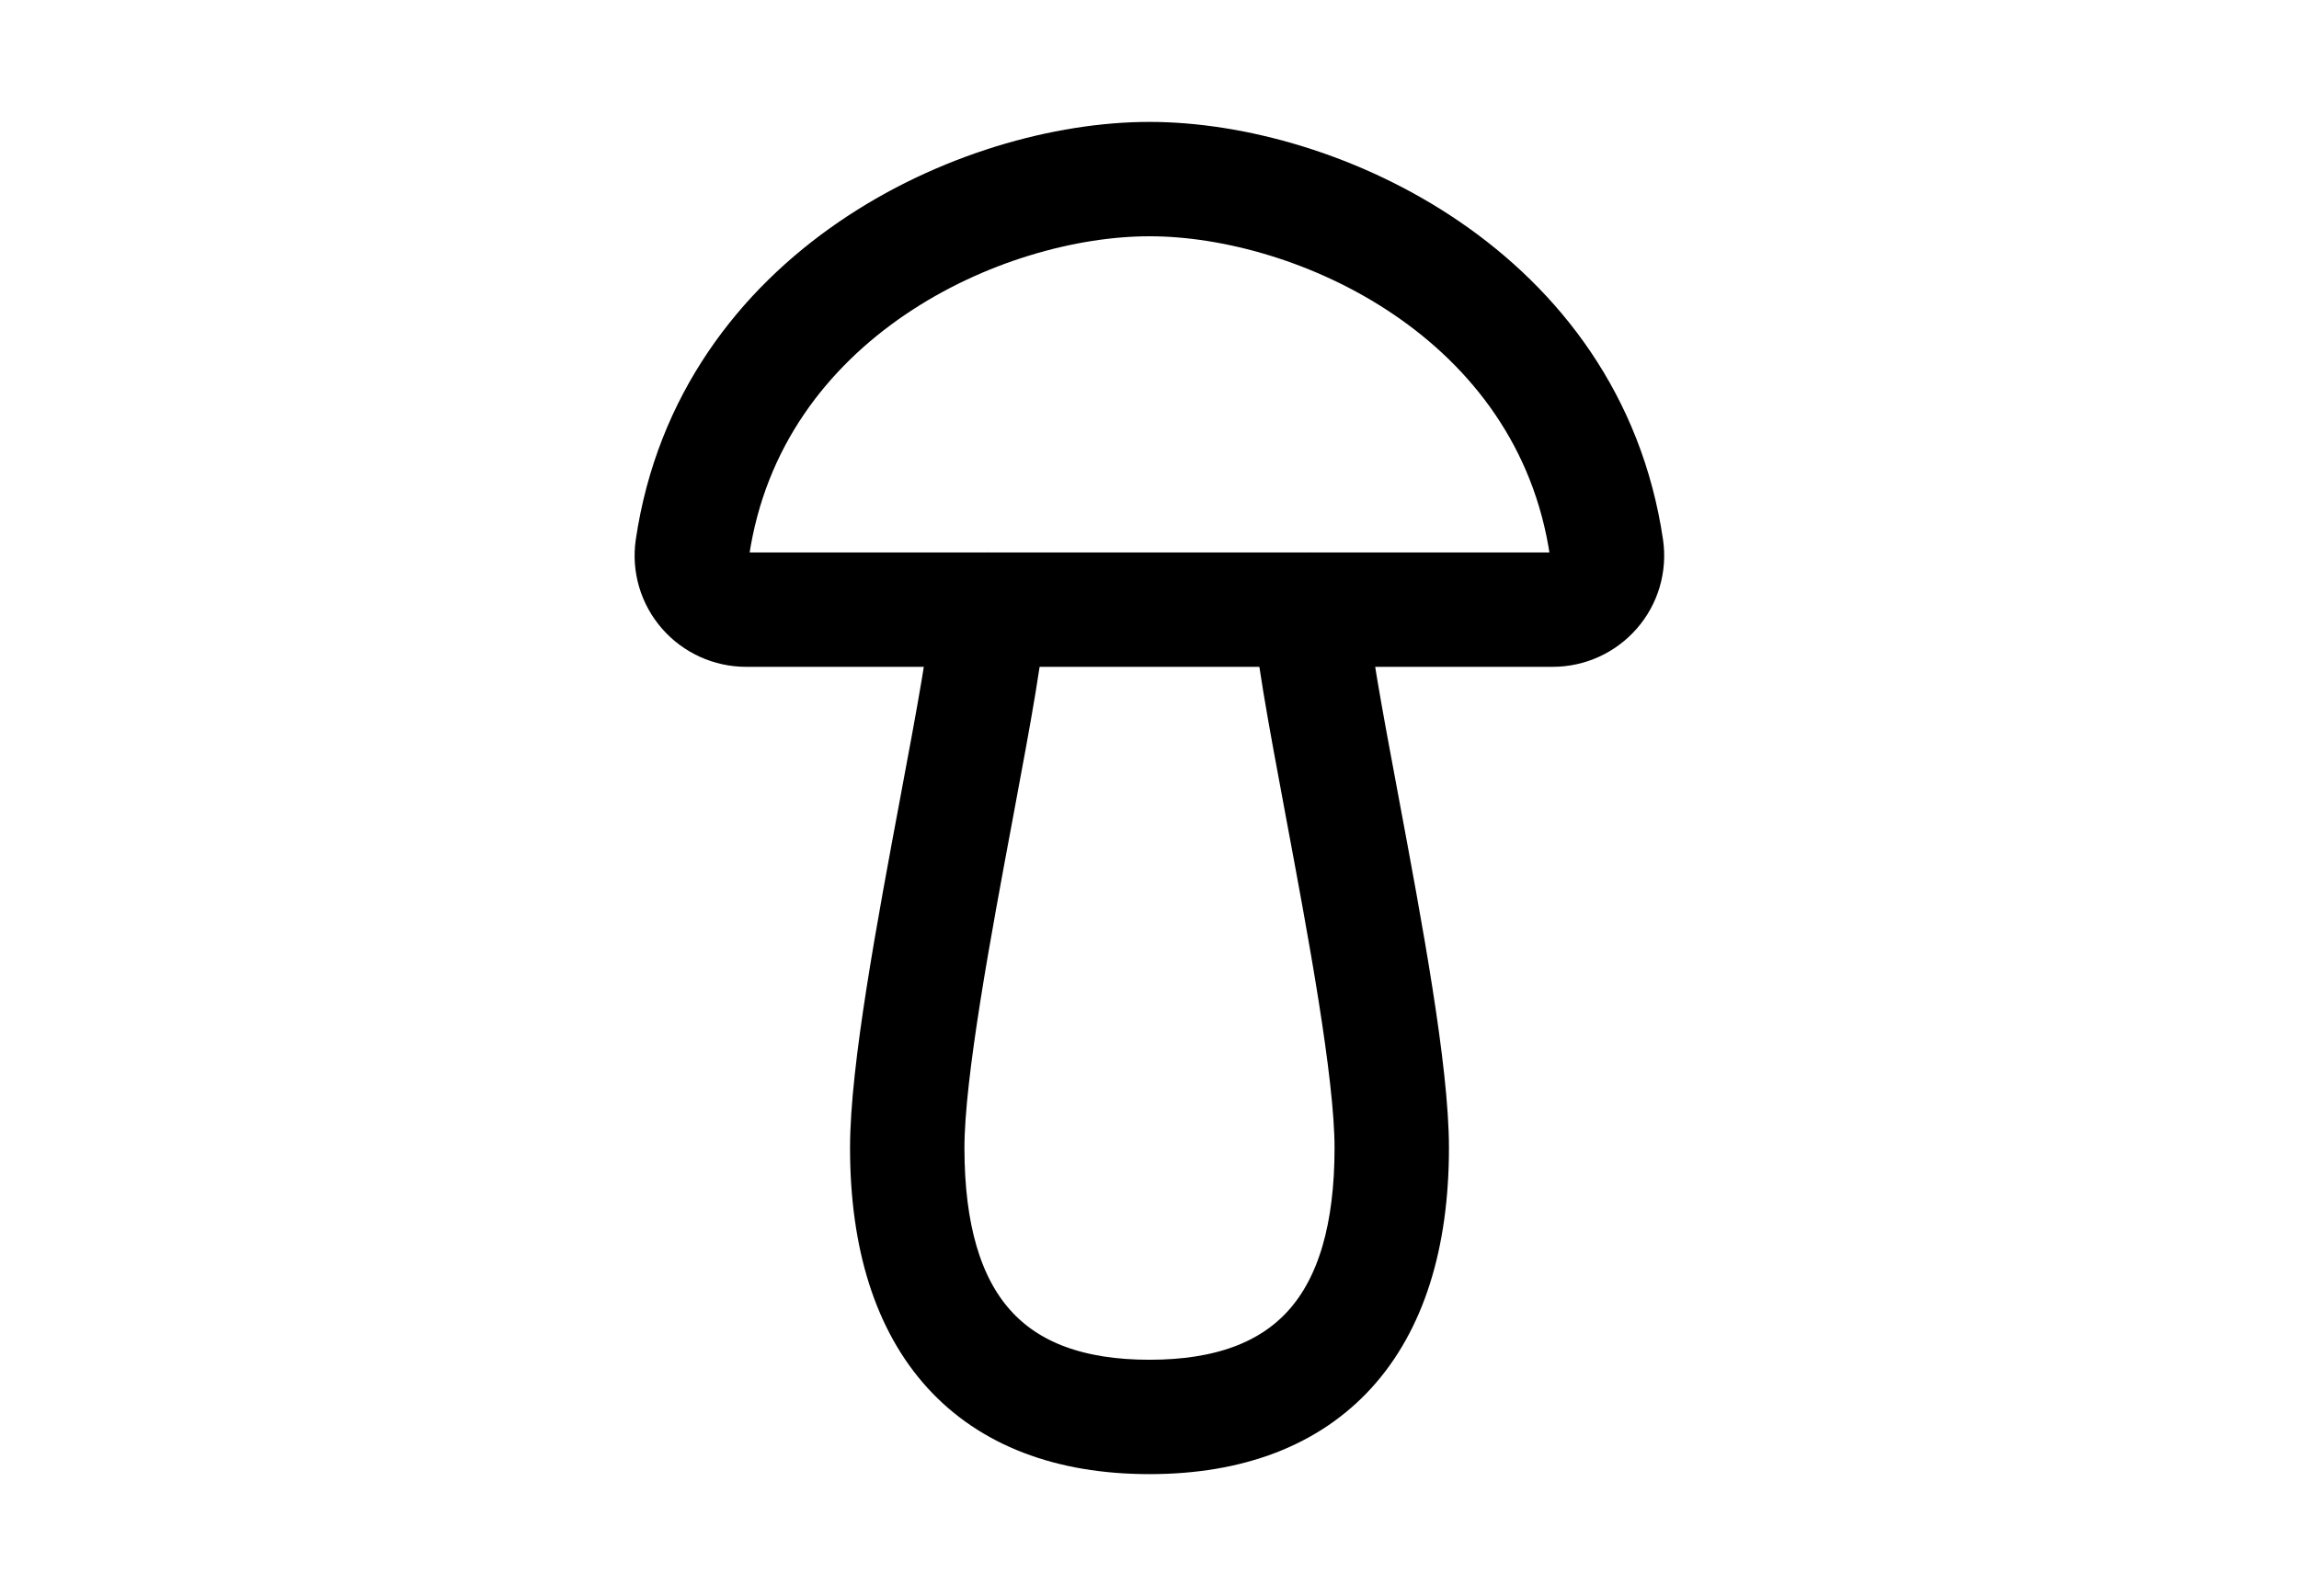
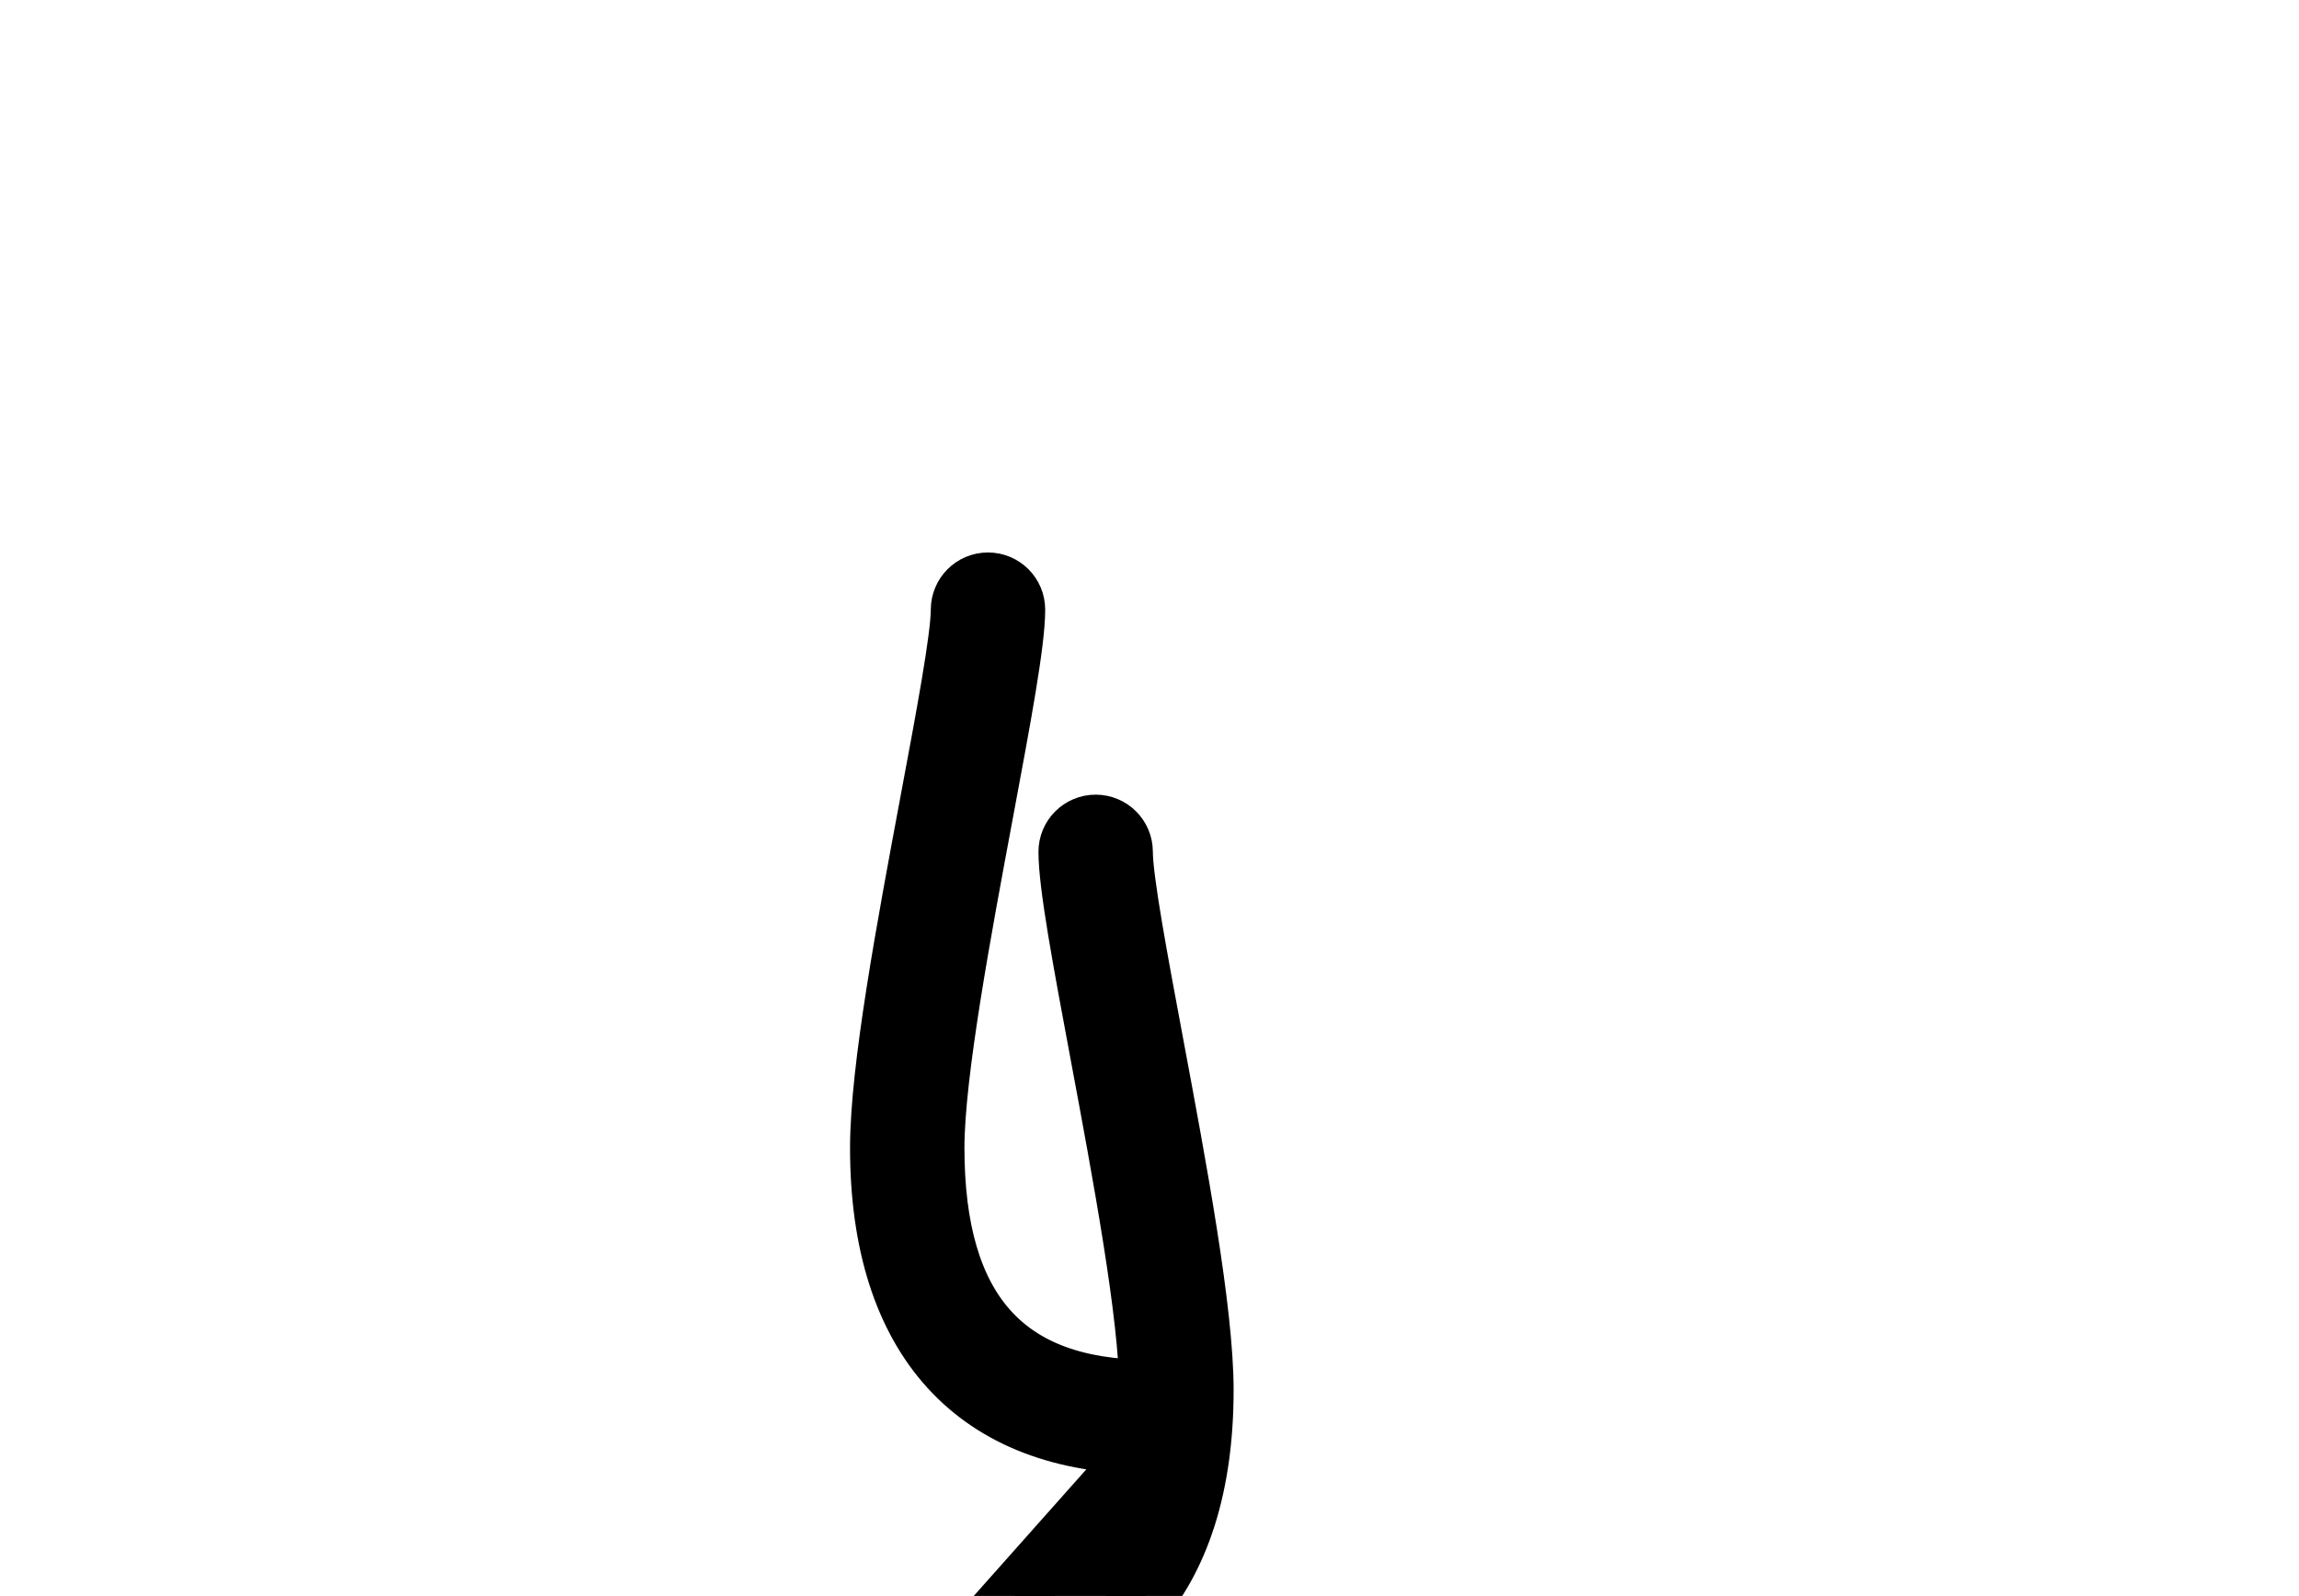
<svg xmlns="http://www.w3.org/2000/svg" viewBox="0 0 341.64 237.23" version="1.1" id="Layer_1">
  <defs>
    <style>
      .st0 {
        stroke: #000;
        stroke-miterlimit: 10;
        stroke-width: 9px;
      }
    </style>
  </defs>
-   <path d="M230.75,94.62h-119.87c-3.5,0-6.82-1.51-9.12-4.15-2.3-2.64-3.33-6.14-2.83-9.59,5.92-40.19,45.59-58.26,71.88-58.26s65.95,18.07,71.87,58.25c.5,3.46-.52,6.96-2.83,9.6-2.3,2.64-5.62,4.15-9.12,4.15ZM170.82,30.62c-23.41,0-58.74,15.95-63.96,51.42-.17,1.14.17,2.3.94,3.18.77.89,1.9,1.4,3.09,1.4h119.87c1.19,0,2.31-.51,3.09-1.4.77-.88,1.11-2.04.94-3.19-5.22-35.46-40.54-51.41-63.95-51.41Z" class="st0" />
-   <path d="M170.82,214.62c-25.8,0-40-15.62-40-44,0-11.72,3.95-32.83,7.43-51.45,2.35-12.55,4.57-24.41,4.57-28.55,0-2.21,1.79-4,4-4s4,1.79,4,4c0,4.88-2.08,15.97-4.7,30.02-3.25,17.38-7.3,39.01-7.3,49.98,0,24.23,10.47,36,32,36s32-11.77,32-36c0-10.98-4.05-32.6-7.3-49.98-2.62-14.05-4.7-25.14-4.7-30.02,0-2.21,1.79-4,4-4s4,1.79,4,4c0,4.13,2.22,15.99,4.57,28.55,3.48,18.62,7.43,39.73,7.43,51.45,0,28.38-14.2,44-40,44Z" class="st0" />
+   <path d="M170.82,214.62c-25.8,0-40-15.62-40-44,0-11.72,3.95-32.83,7.43-51.45,2.35-12.55,4.57-24.41,4.57-28.55,0-2.21,1.79-4,4-4s4,1.79,4,4c0,4.88-2.08,15.97-4.7,30.02-3.25,17.38-7.3,39.01-7.3,49.98,0,24.23,10.47,36,32,36c0-10.98-4.05-32.6-7.3-49.98-2.62-14.05-4.7-25.14-4.7-30.02,0-2.21,1.79-4,4-4s4,1.79,4,4c0,4.13,2.22,15.99,4.57,28.55,3.48,18.62,7.43,39.73,7.43,51.45,0,28.38-14.2,44-40,44Z" class="st0" />
</svg>